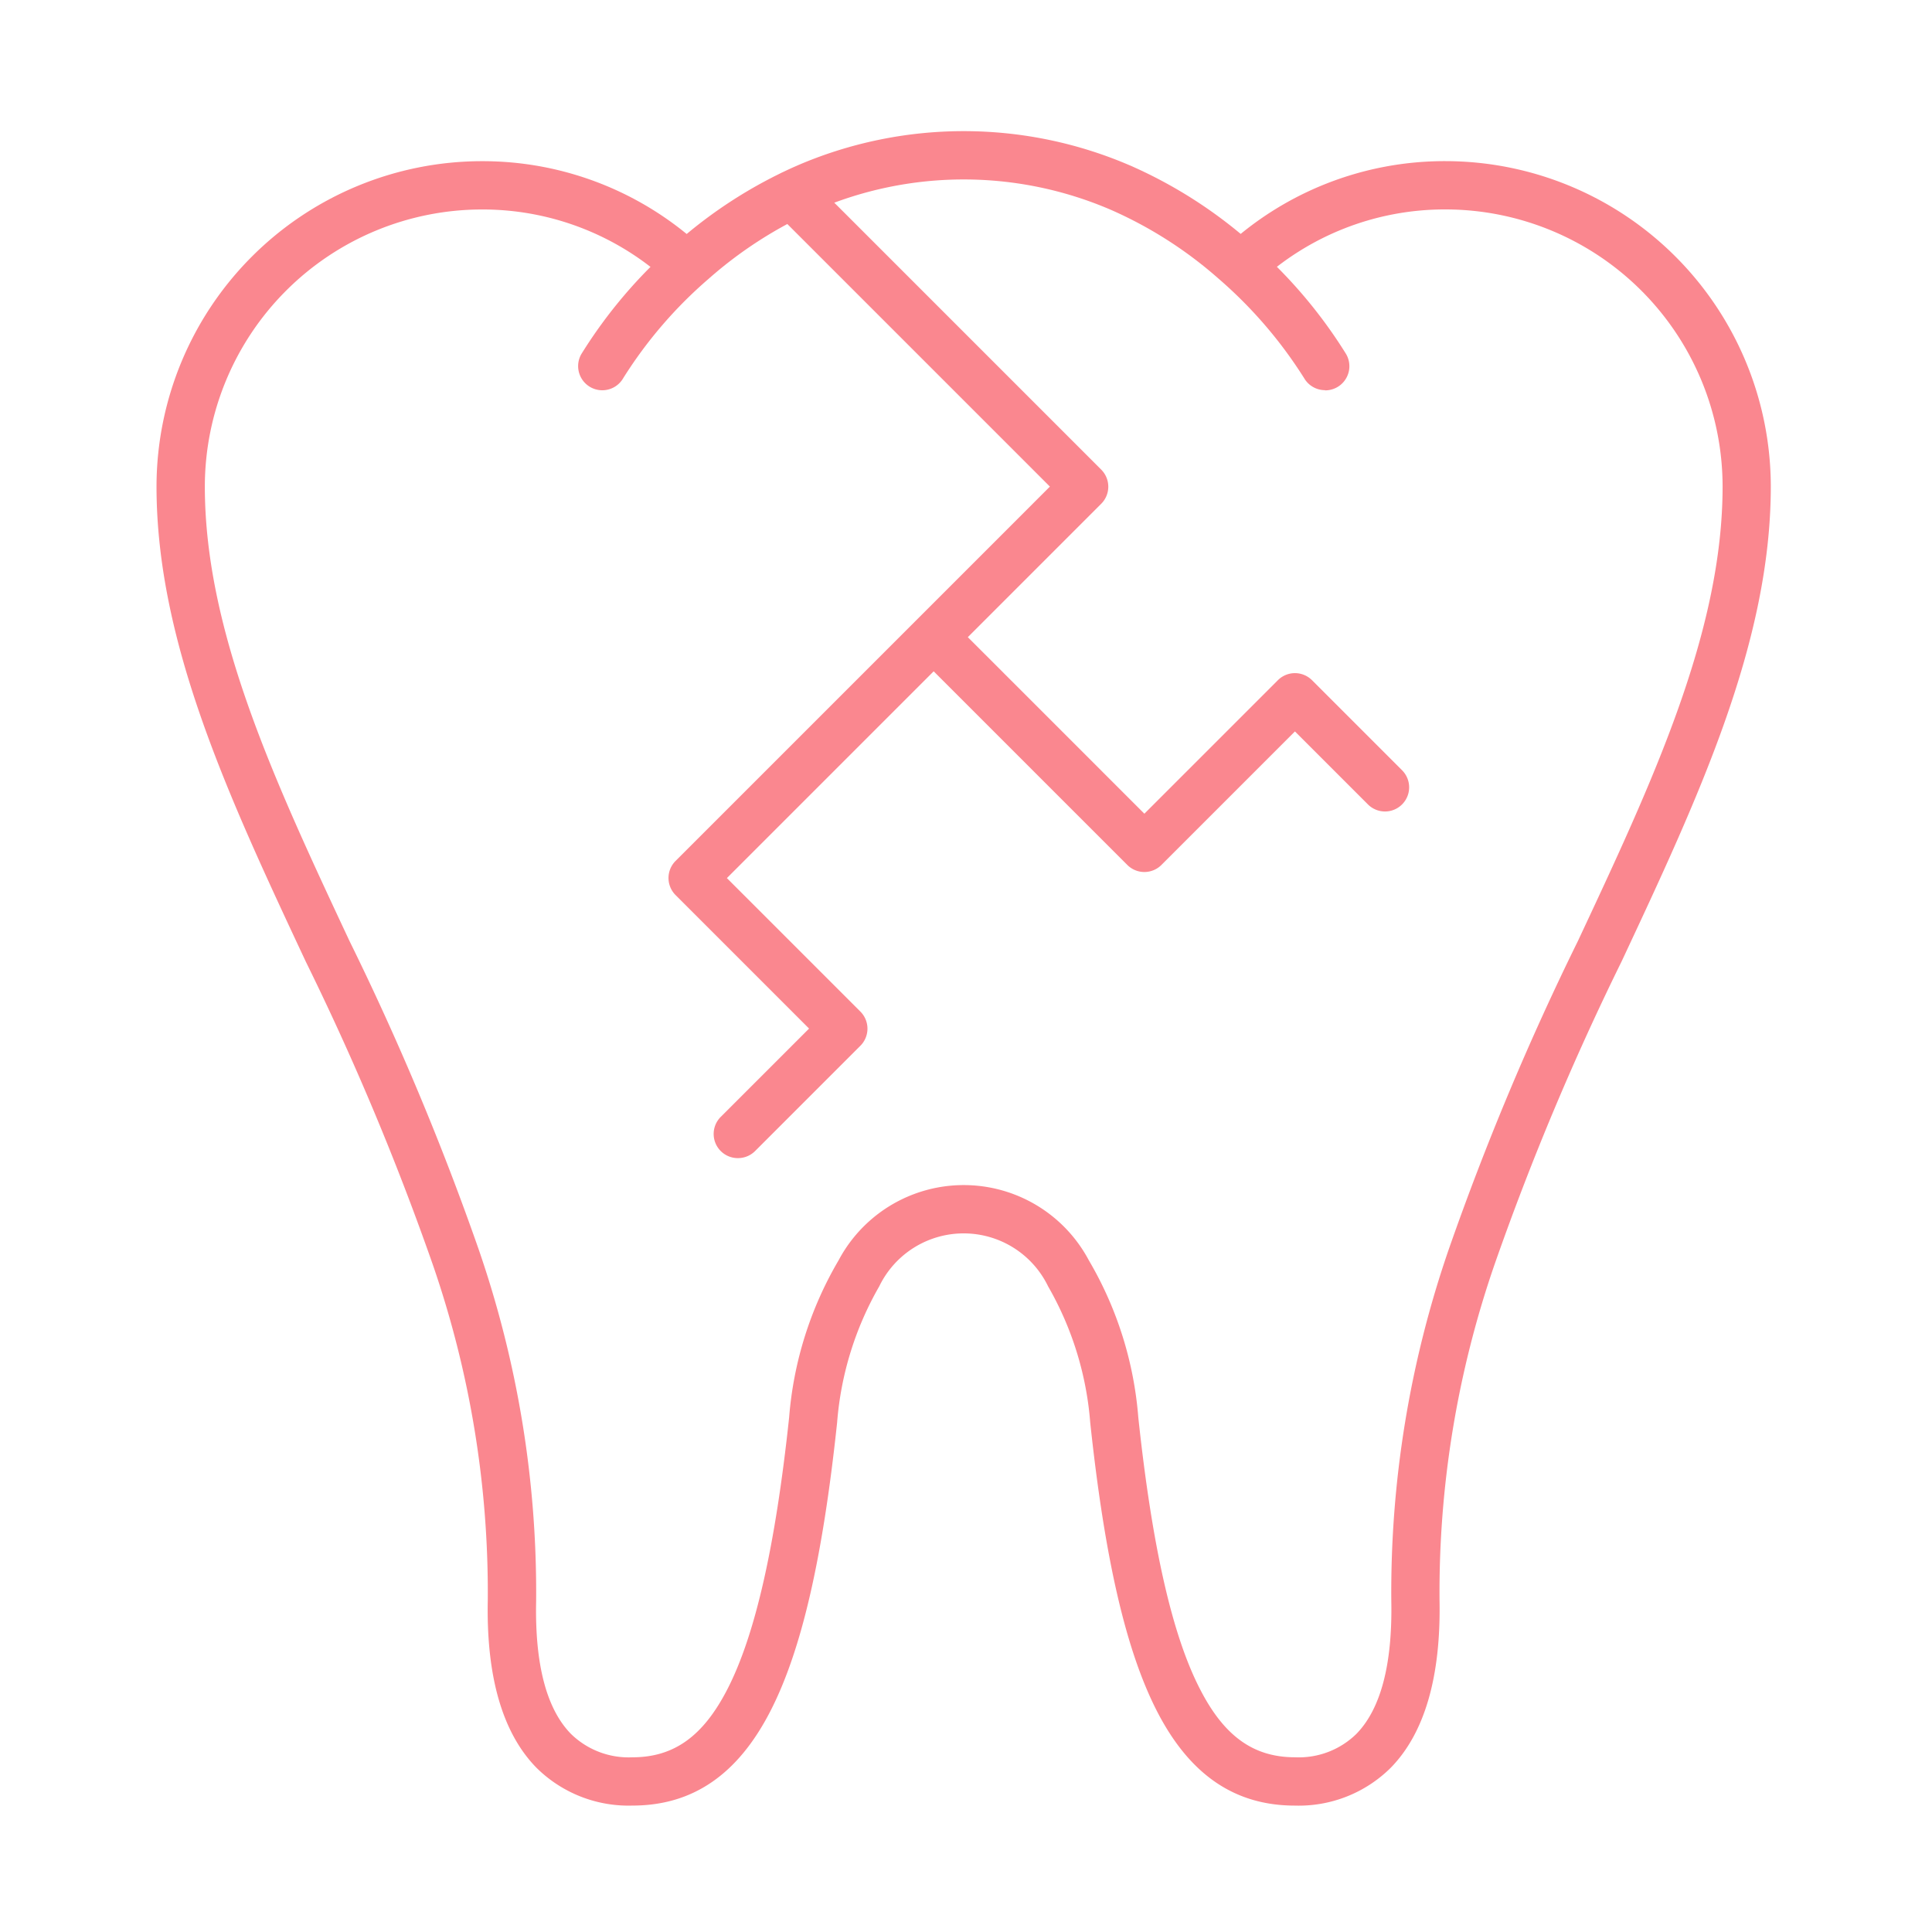
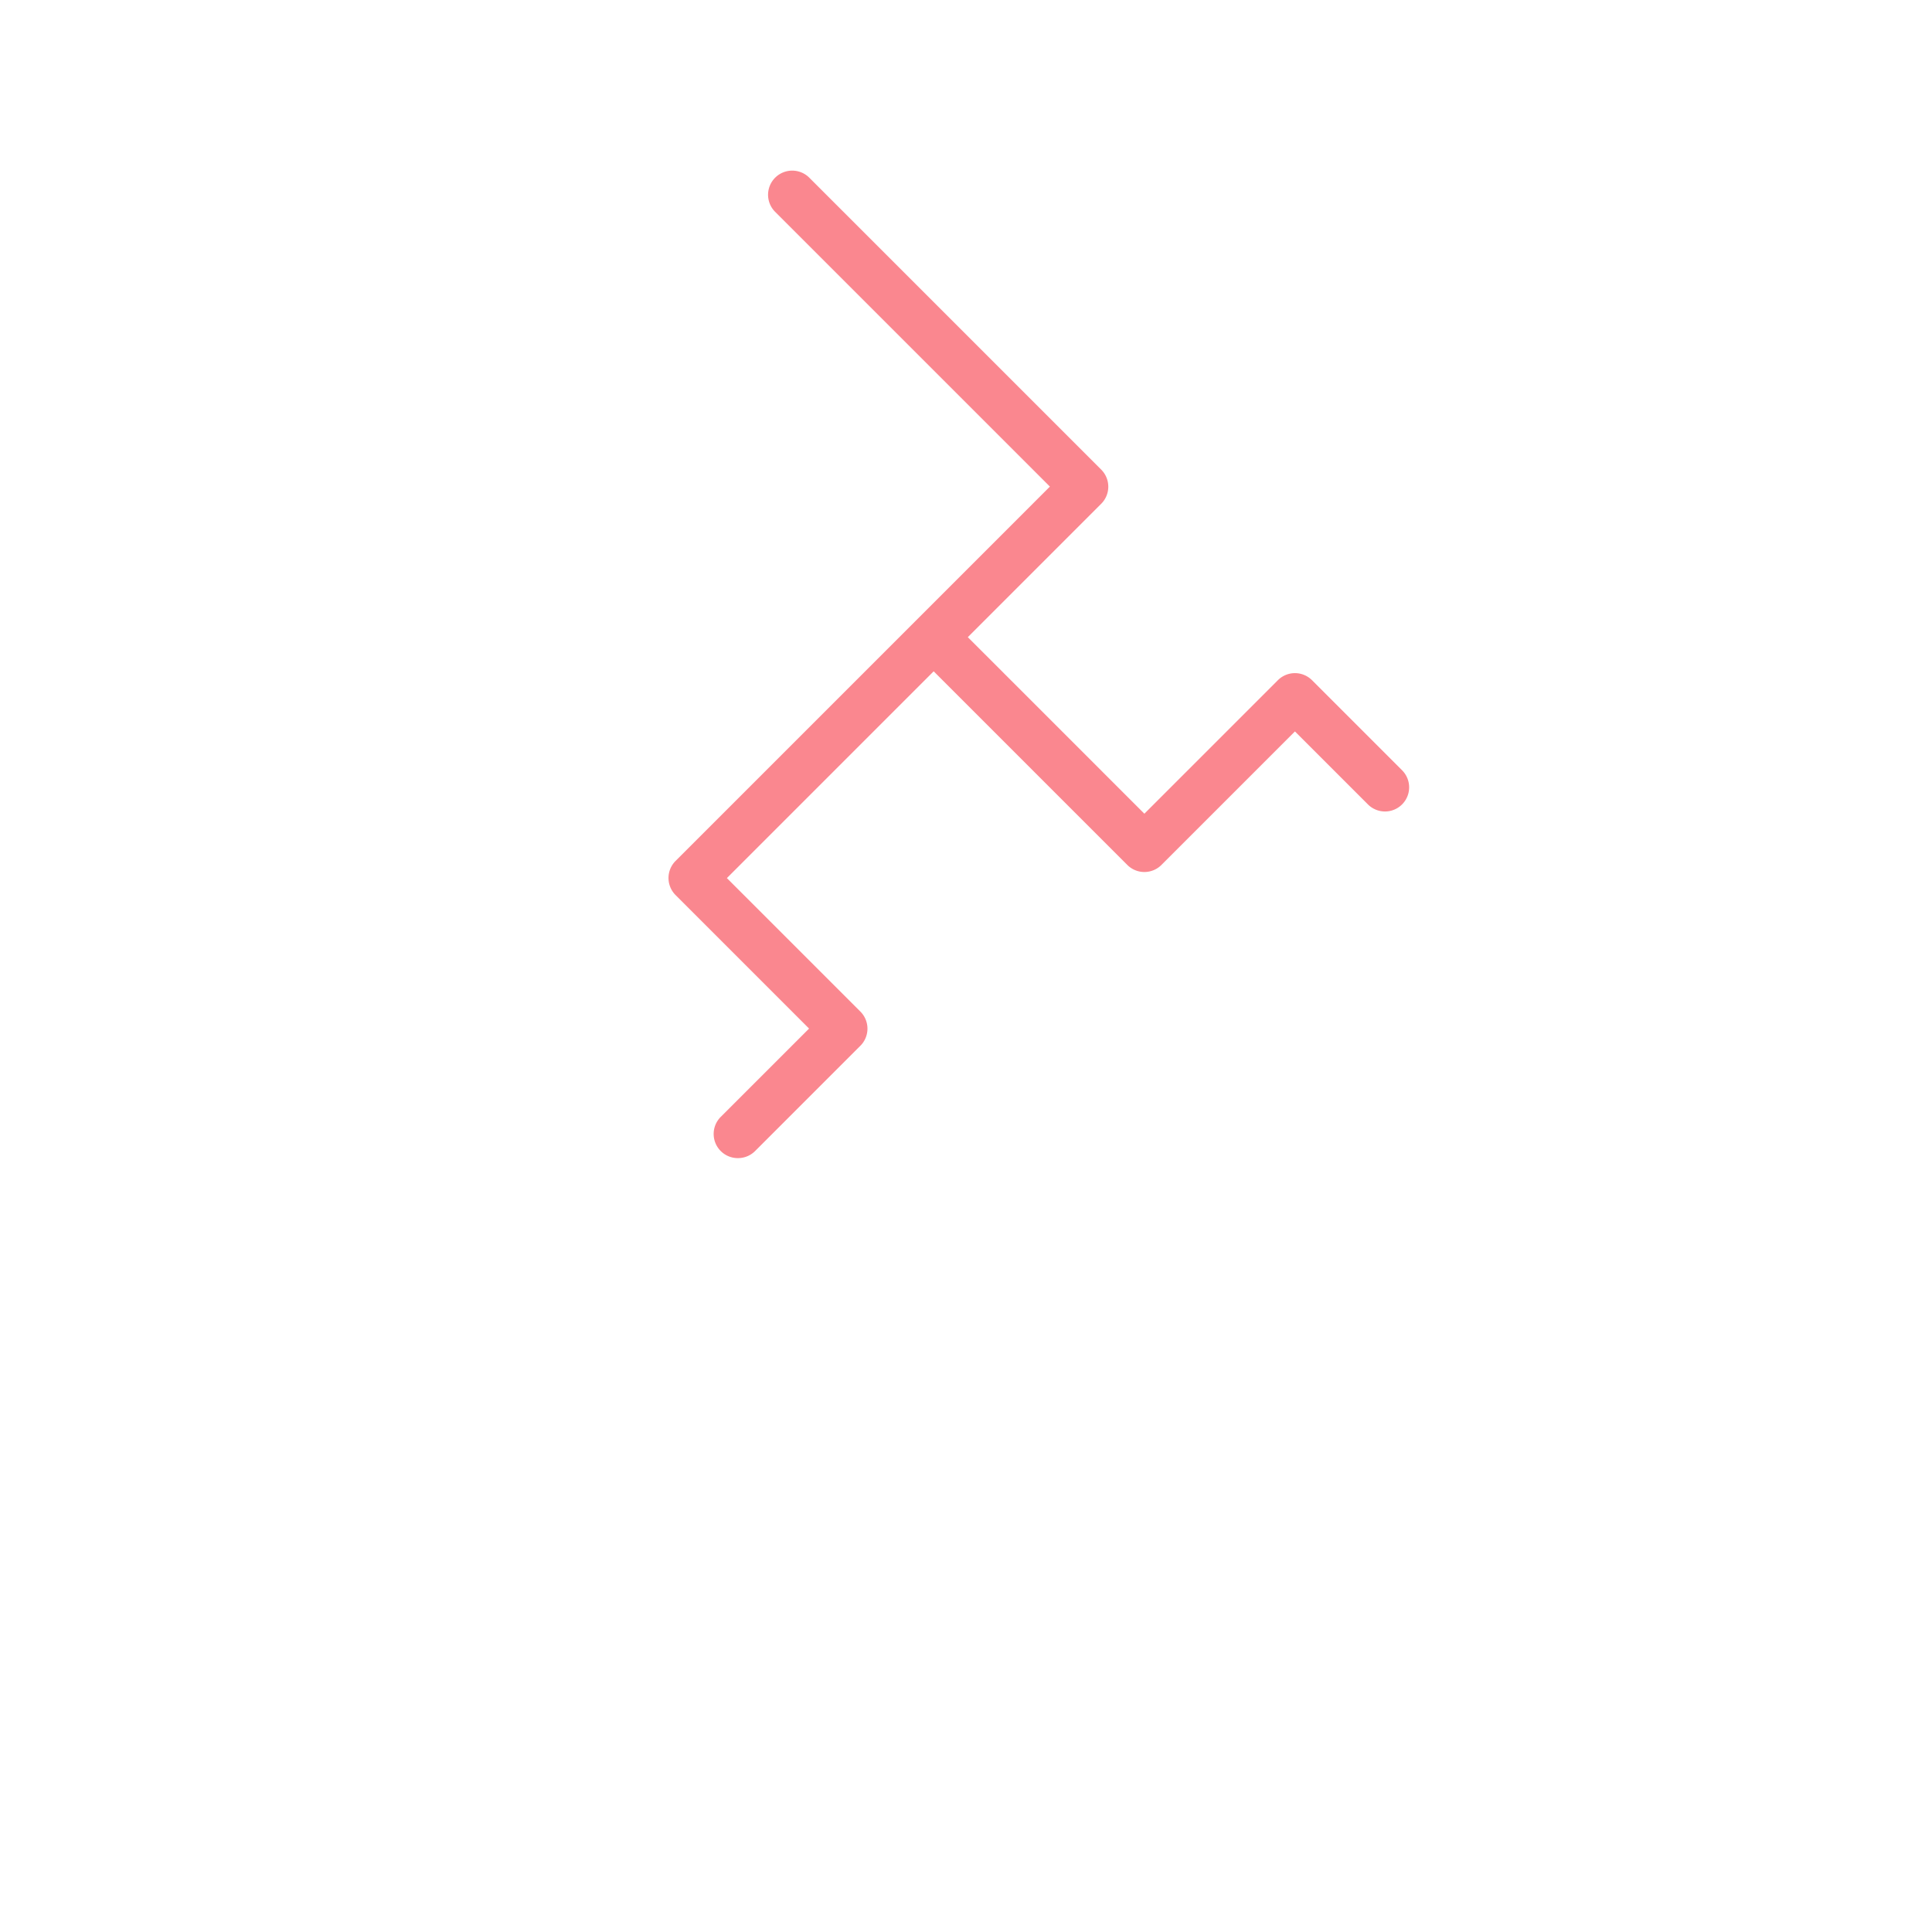
<svg xmlns="http://www.w3.org/2000/svg" width="80" height="80" viewBox="0 0 80 80">
  <g transform="translate(-992 -951.751)">
-     <rect width="80" height="80" transform="translate(992 951.751)" fill="none" />
    <g transform="translate(999.482 958.178)">
-       <path d="M1062.139,1043.092c-2.492,0-4.36-1.277-5.711-3.905-1.283-2.5-2.162-6.294-2.766-11.953a13.4,13.4,0,0,0-1.745-5.644,3.883,3.883,0,0,0-6.991,0,13.4,13.4,0,0,0-1.745,5.643c-.6,5.659-1.483,9.458-2.766,11.953-1.351,2.628-3.219,3.905-5.711,3.905a5.414,5.414,0,0,1-3.976-1.57c-1.4-1.431-2.078-3.763-2.012-6.933a41.568,41.568,0,0,0-2.285-13.921,112.683,112.683,0,0,0-5.256-12.533c-3.176-6.783-6.176-13.19-6.176-19.665A13.485,13.485,0,0,1,1028.47,975a13.339,13.339,0,0,1,9.164,3.613,1,1,0,0,1-1.368,1.458,11.347,11.347,0,0,0-7.8-3.071A11.483,11.483,0,0,0,1017,988.47c0,6.029,2.908,12.24,5.988,18.817a114.229,114.229,0,0,1,5.345,12.756,43.53,43.53,0,0,1,2.385,14.586c-.055,2.613.43,4.461,1.441,5.493a3.417,3.417,0,0,0,2.547.97c1.717,0,2.929-.87,3.932-2.82,1.151-2.238,1.987-5.918,2.556-11.251a15.184,15.184,0,0,1,2.049-6.509,5.866,5.866,0,0,1,10.361,0,15.184,15.184,0,0,1,2.049,6.509c.569,5.332,1.4,9.012,2.556,11.25,1,1.95,2.215,2.82,3.932,2.82a3.408,3.408,0,0,0,2.538-.964c1.012-1.031,1.5-2.881,1.45-5.5a43.53,43.53,0,0,1,2.385-14.586,114.229,114.229,0,0,1,5.345-12.756c3.079-6.576,5.988-12.787,5.988-18.817a11.483,11.483,0,0,0-11.47-11.47,11.347,11.347,0,0,0-7.8,3.071,1,1,0,0,1-1.368-1.458,13.339,13.339,0,0,1,9.164-3.613,13.485,13.485,0,0,1,13.47,13.47c0,6.474-3,12.881-6.176,19.665a112.683,112.683,0,0,0-5.256,12.533,41.57,41.57,0,0,0-2.285,13.923c.06,3.175-.621,5.509-2.022,6.938A5.405,5.405,0,0,1,1062.139,1043.092Z" transform="translate(-1016 -974.753)" fill="#fa878f" />
-       <path d="M1101.929,981.729a1,1,0,0,1-.869-.5,18.421,18.421,0,0,0-3.583-4.153,17.162,17.162,0,0,0-4.405-2.809,15.395,15.395,0,0,0-12.254.017,17.2,17.2,0,0,0-4.419,2.837,18.189,18.189,0,0,0-3.531,4.108,1,1,0,0,1-1.737-.992,20.039,20.039,0,0,1,3.951-4.621,19.194,19.194,0,0,1,4.934-3.164,17.394,17.394,0,0,1,13.9,0,19.194,19.194,0,0,1,4.934,3.164,20.039,20.039,0,0,1,3.951,4.621,1,1,0,0,1-.867,1.5Z" transform="translate(-1054.542 -972)" fill="#fa878f" />
      <g transform="translate(21.199 1.621)">
        <path d="M1085.87,1017.107a1,1,0,0,1-.707-1.707l3.658-3.657-5.528-5.528a1,1,0,0,1,0-1.414l15.5-15.5-11.389-11.389a1,1,0,0,1,1.414-1.414l12.1,12.1a1,1,0,0,1,0,1.414l-15.5,15.5,5.528,5.528a1,1,0,0,1,0,1.414l-4.365,4.365A1,1,0,0,1,1085.87,1017.107Z" transform="translate(-1084 -977.2)" fill="#fa878f" />
        <path d="M1124.729,1045.729a1,1,0,0,1-.707-.293l-8.729-8.729a1,1,0,0,1,1.414-1.414l8.022,8.022,5.528-5.528a1,1,0,0,1,.707-.293h0a1,1,0,0,1,.707.293l3.741,3.741a1,1,0,0,1-1.414,1.414l-3.034-3.034-5.528,5.528A1,1,0,0,1,1124.729,1045.729Z" transform="translate(-1106.024 -1017.669)" fill="#fa878f" />
      </g>
    </g>
  </g>
</svg>